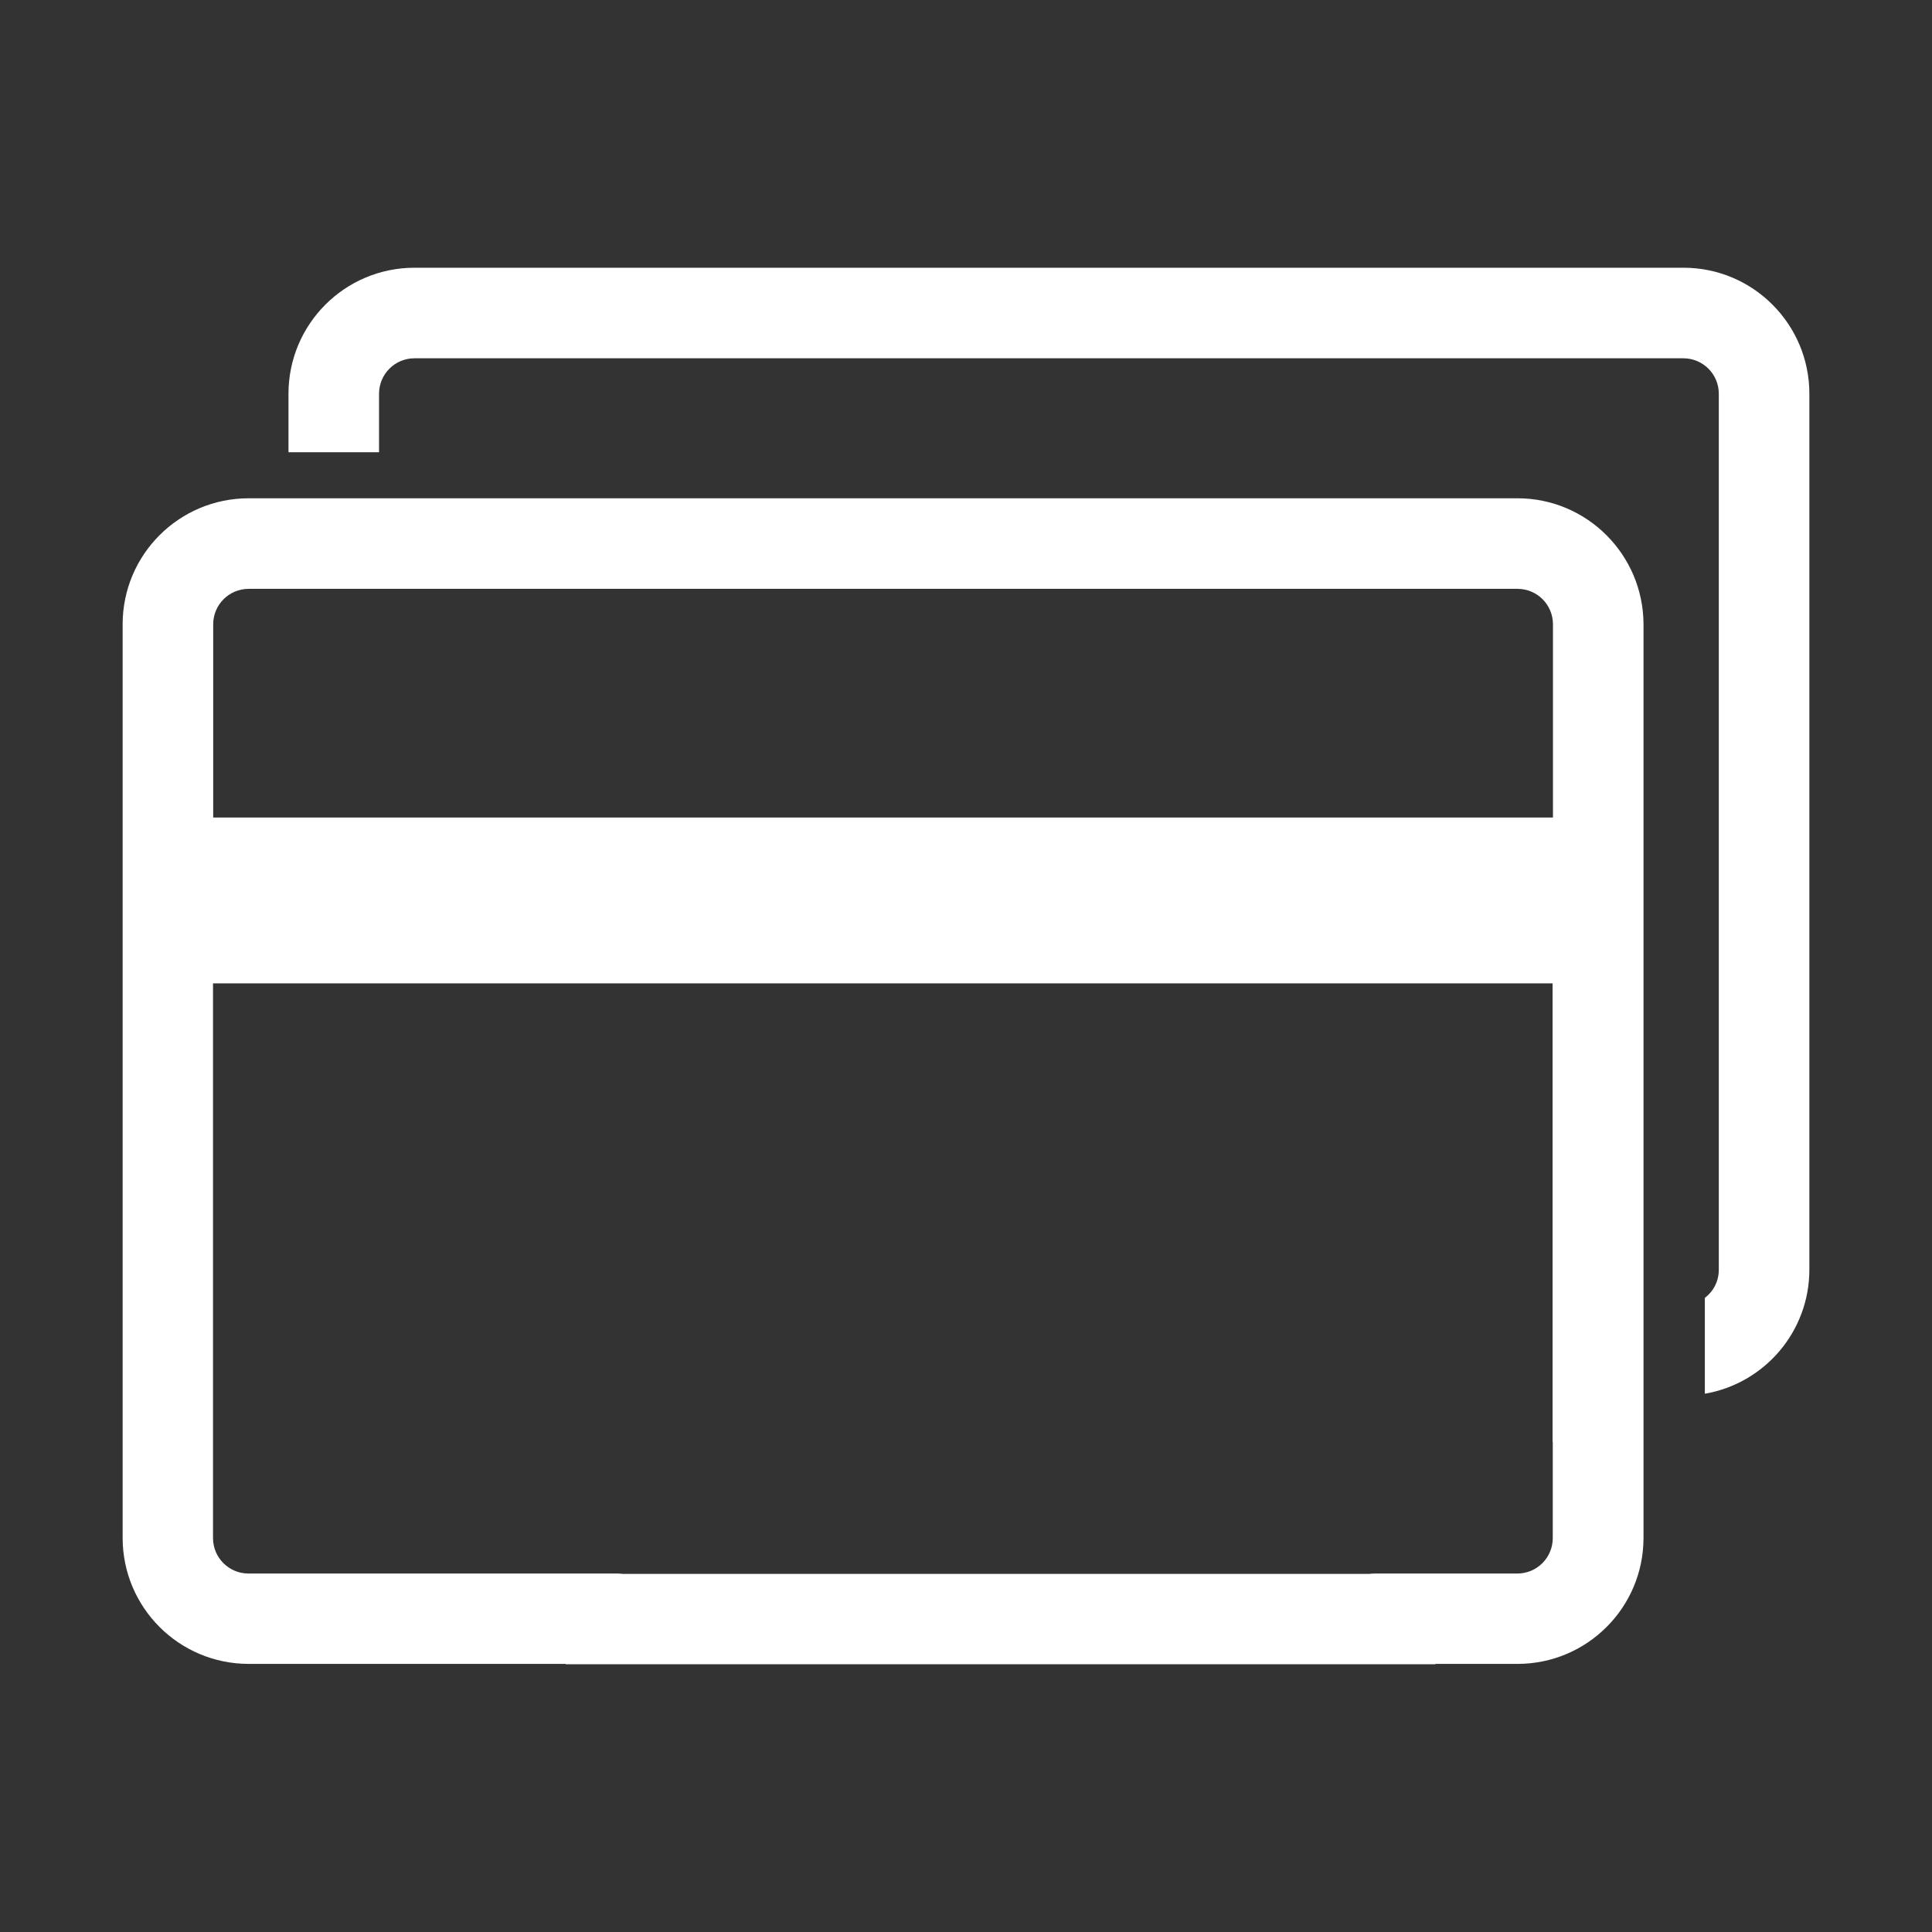
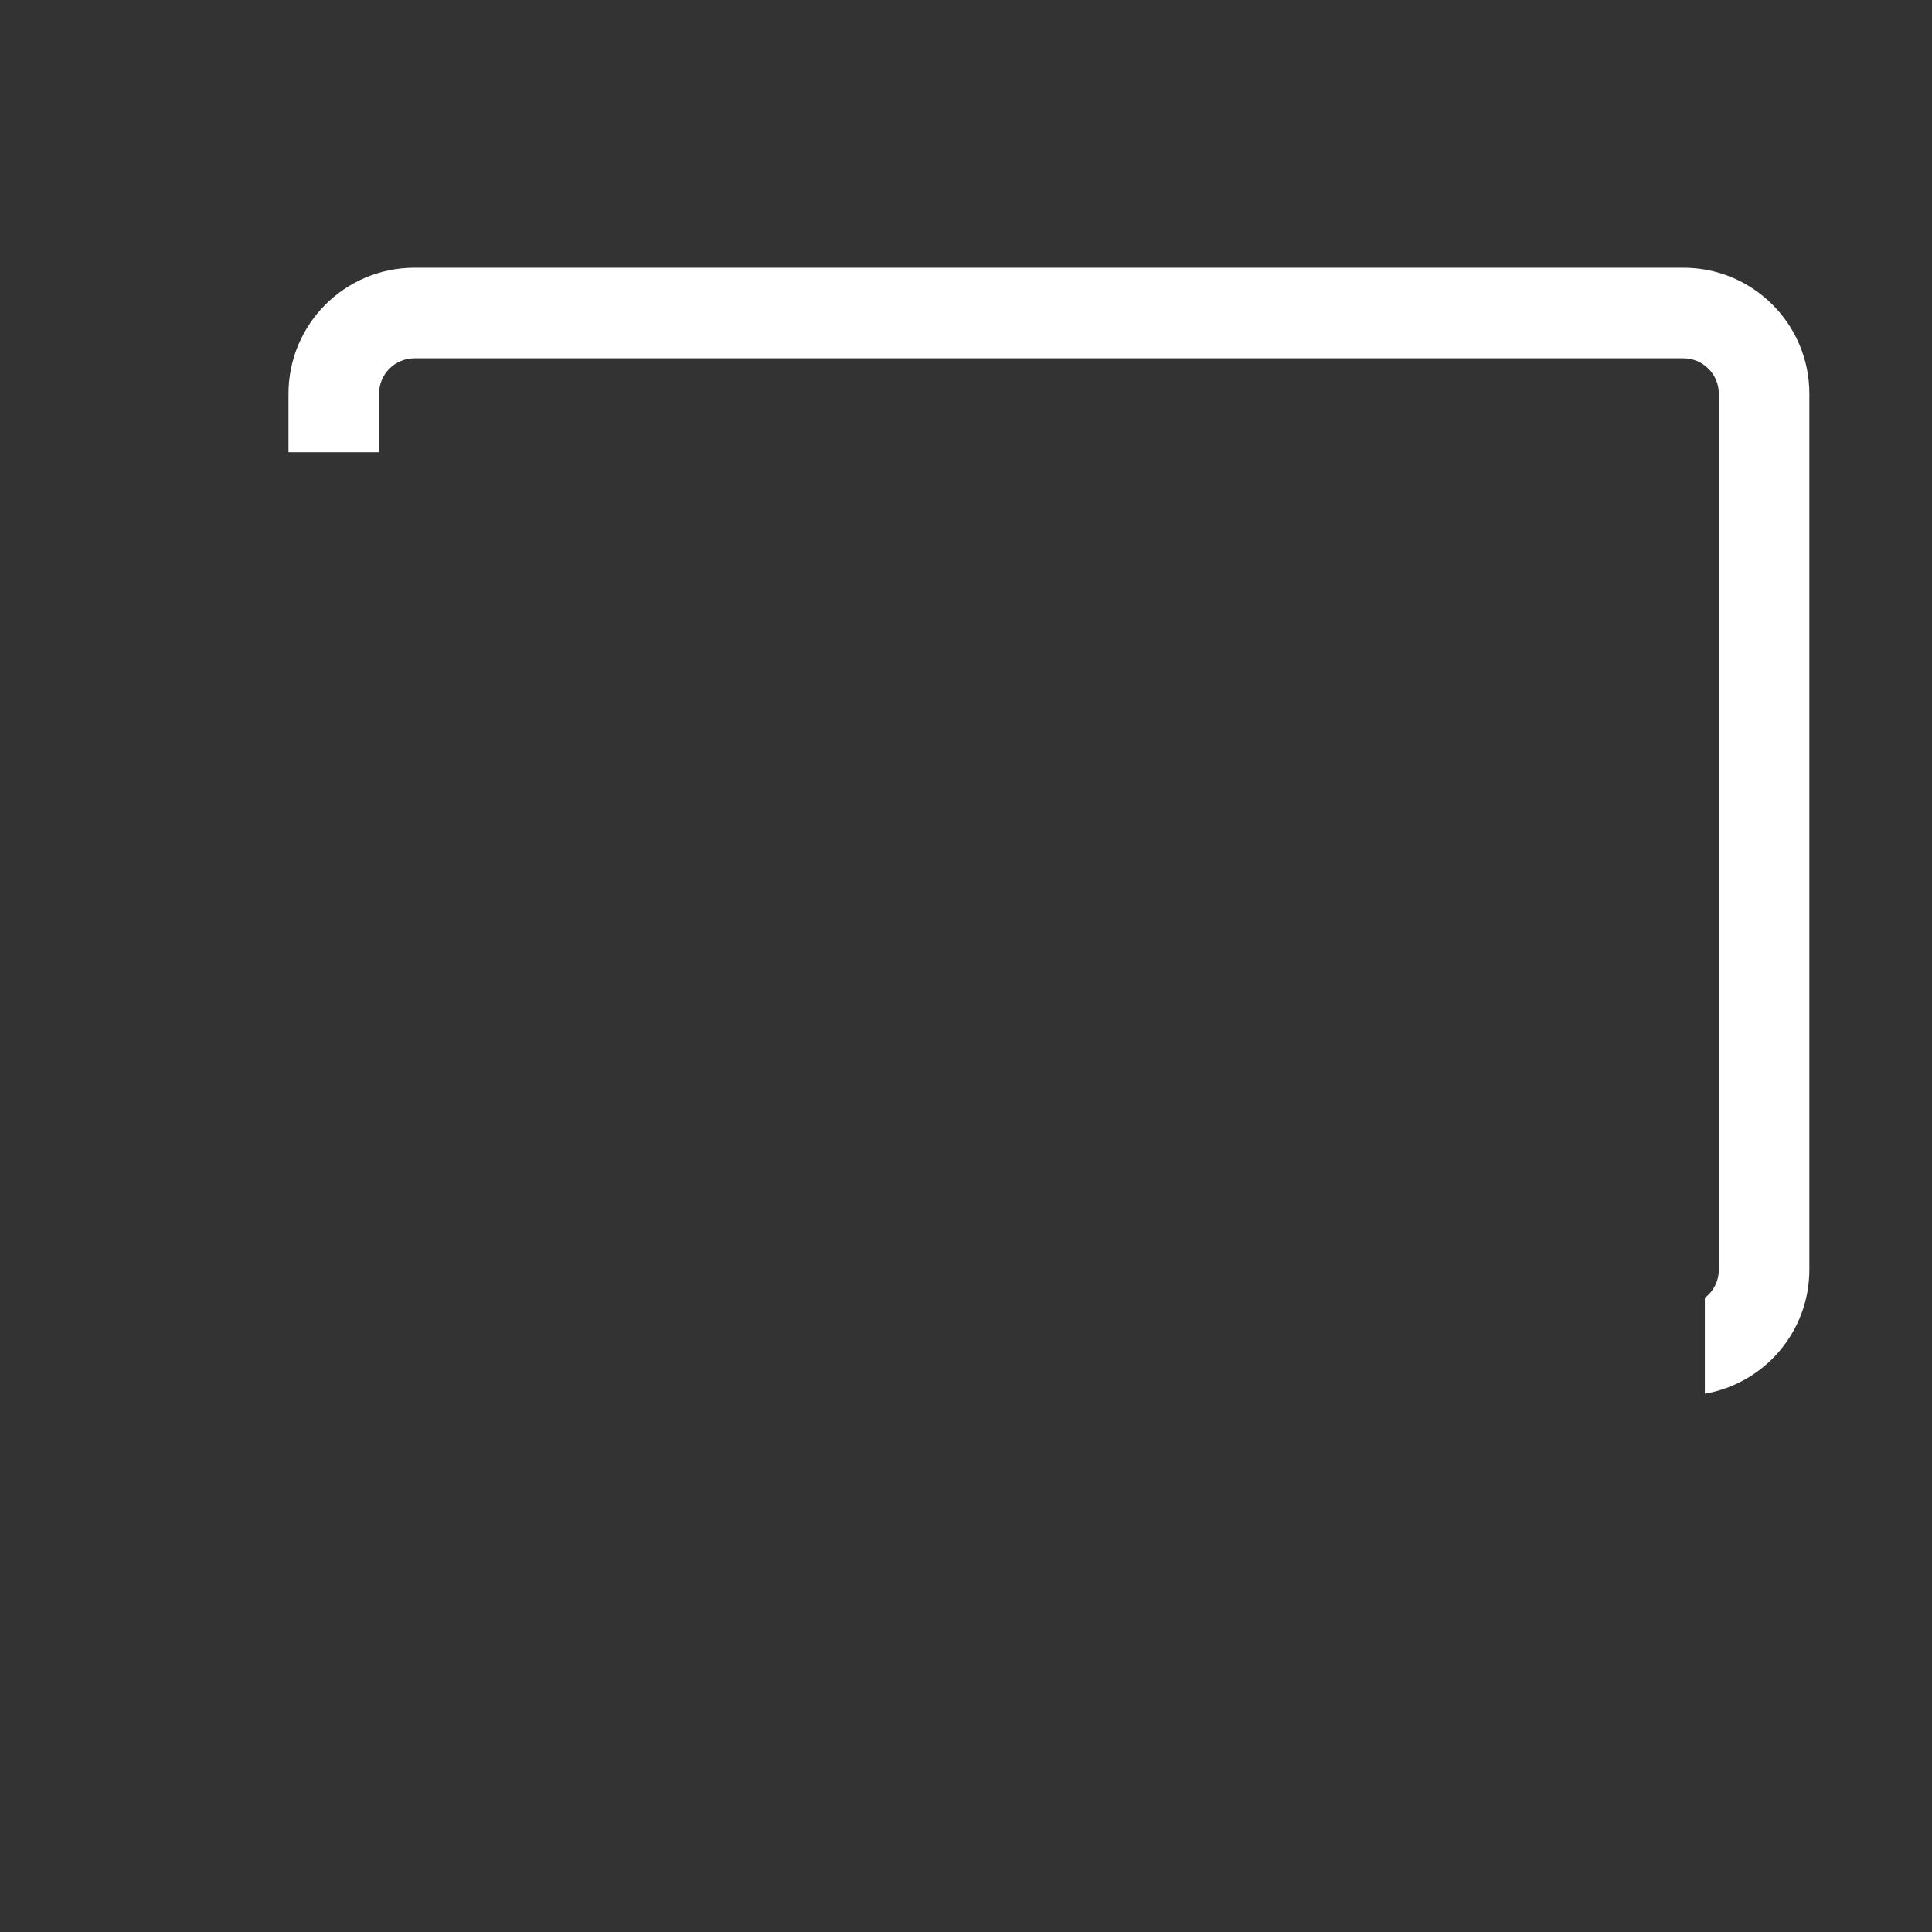
<svg xmlns="http://www.w3.org/2000/svg" version="1.1" id="图层_1" x="0px" y="0px" width="200px" height="200px" viewBox="0 0 200 200" enable-background="new 0 0 200 200" xml:space="preserve">
  <rect x="0" y="0" width="200" height="200" fill="#333333" stroke="none" />
  <path fill="#FFFFFF" d="M174.277,27.715H42.91c-7.207,0-13.047,5.84-13.047,13.047v6.055h9.375v-6.055  c0-2.031,1.641-3.672,3.672-3.672h131.348c2.031,0,3.672,1.641,3.672,3.672v90.684c0,1.191-0.566,2.246-1.445,2.91v9.922  c6.152-1.055,10.82-6.406,10.82-12.852V40.762C187.305,33.555,181.465,27.715,174.277,27.715z" />
-   <path fill="#FFFFFF" d="M157.09,51.582H25.742c-7.207,0-13.047,5.84-13.047,13.047v94.57c0,7.207,5.84,13.047,13.047,13.047h32.812  v0.039h90.039v-0.039h8.496c7.207,0,13.047-5.84,13.047-13.047v-94.57C170.117,57.422,164.277,51.582,157.09,51.582z M22.07,64.629  c0-2.031,1.641-3.672,3.672-3.672H157.09c2.031,0,3.672,1.641,3.672,3.672v20H22.07V64.629z M160.742,149.258v9.961  c0,2.031-1.641,3.672-3.672,3.672h-14.707c-0.215,0-0.43,0.02-0.645,0.039H64.512c-0.215-0.02-0.43-0.039-0.645-0.039H25.723  c-2.031,0-3.672-1.641-3.672-3.672v-57.422h138.672v47.461H160.742z" />
</svg>